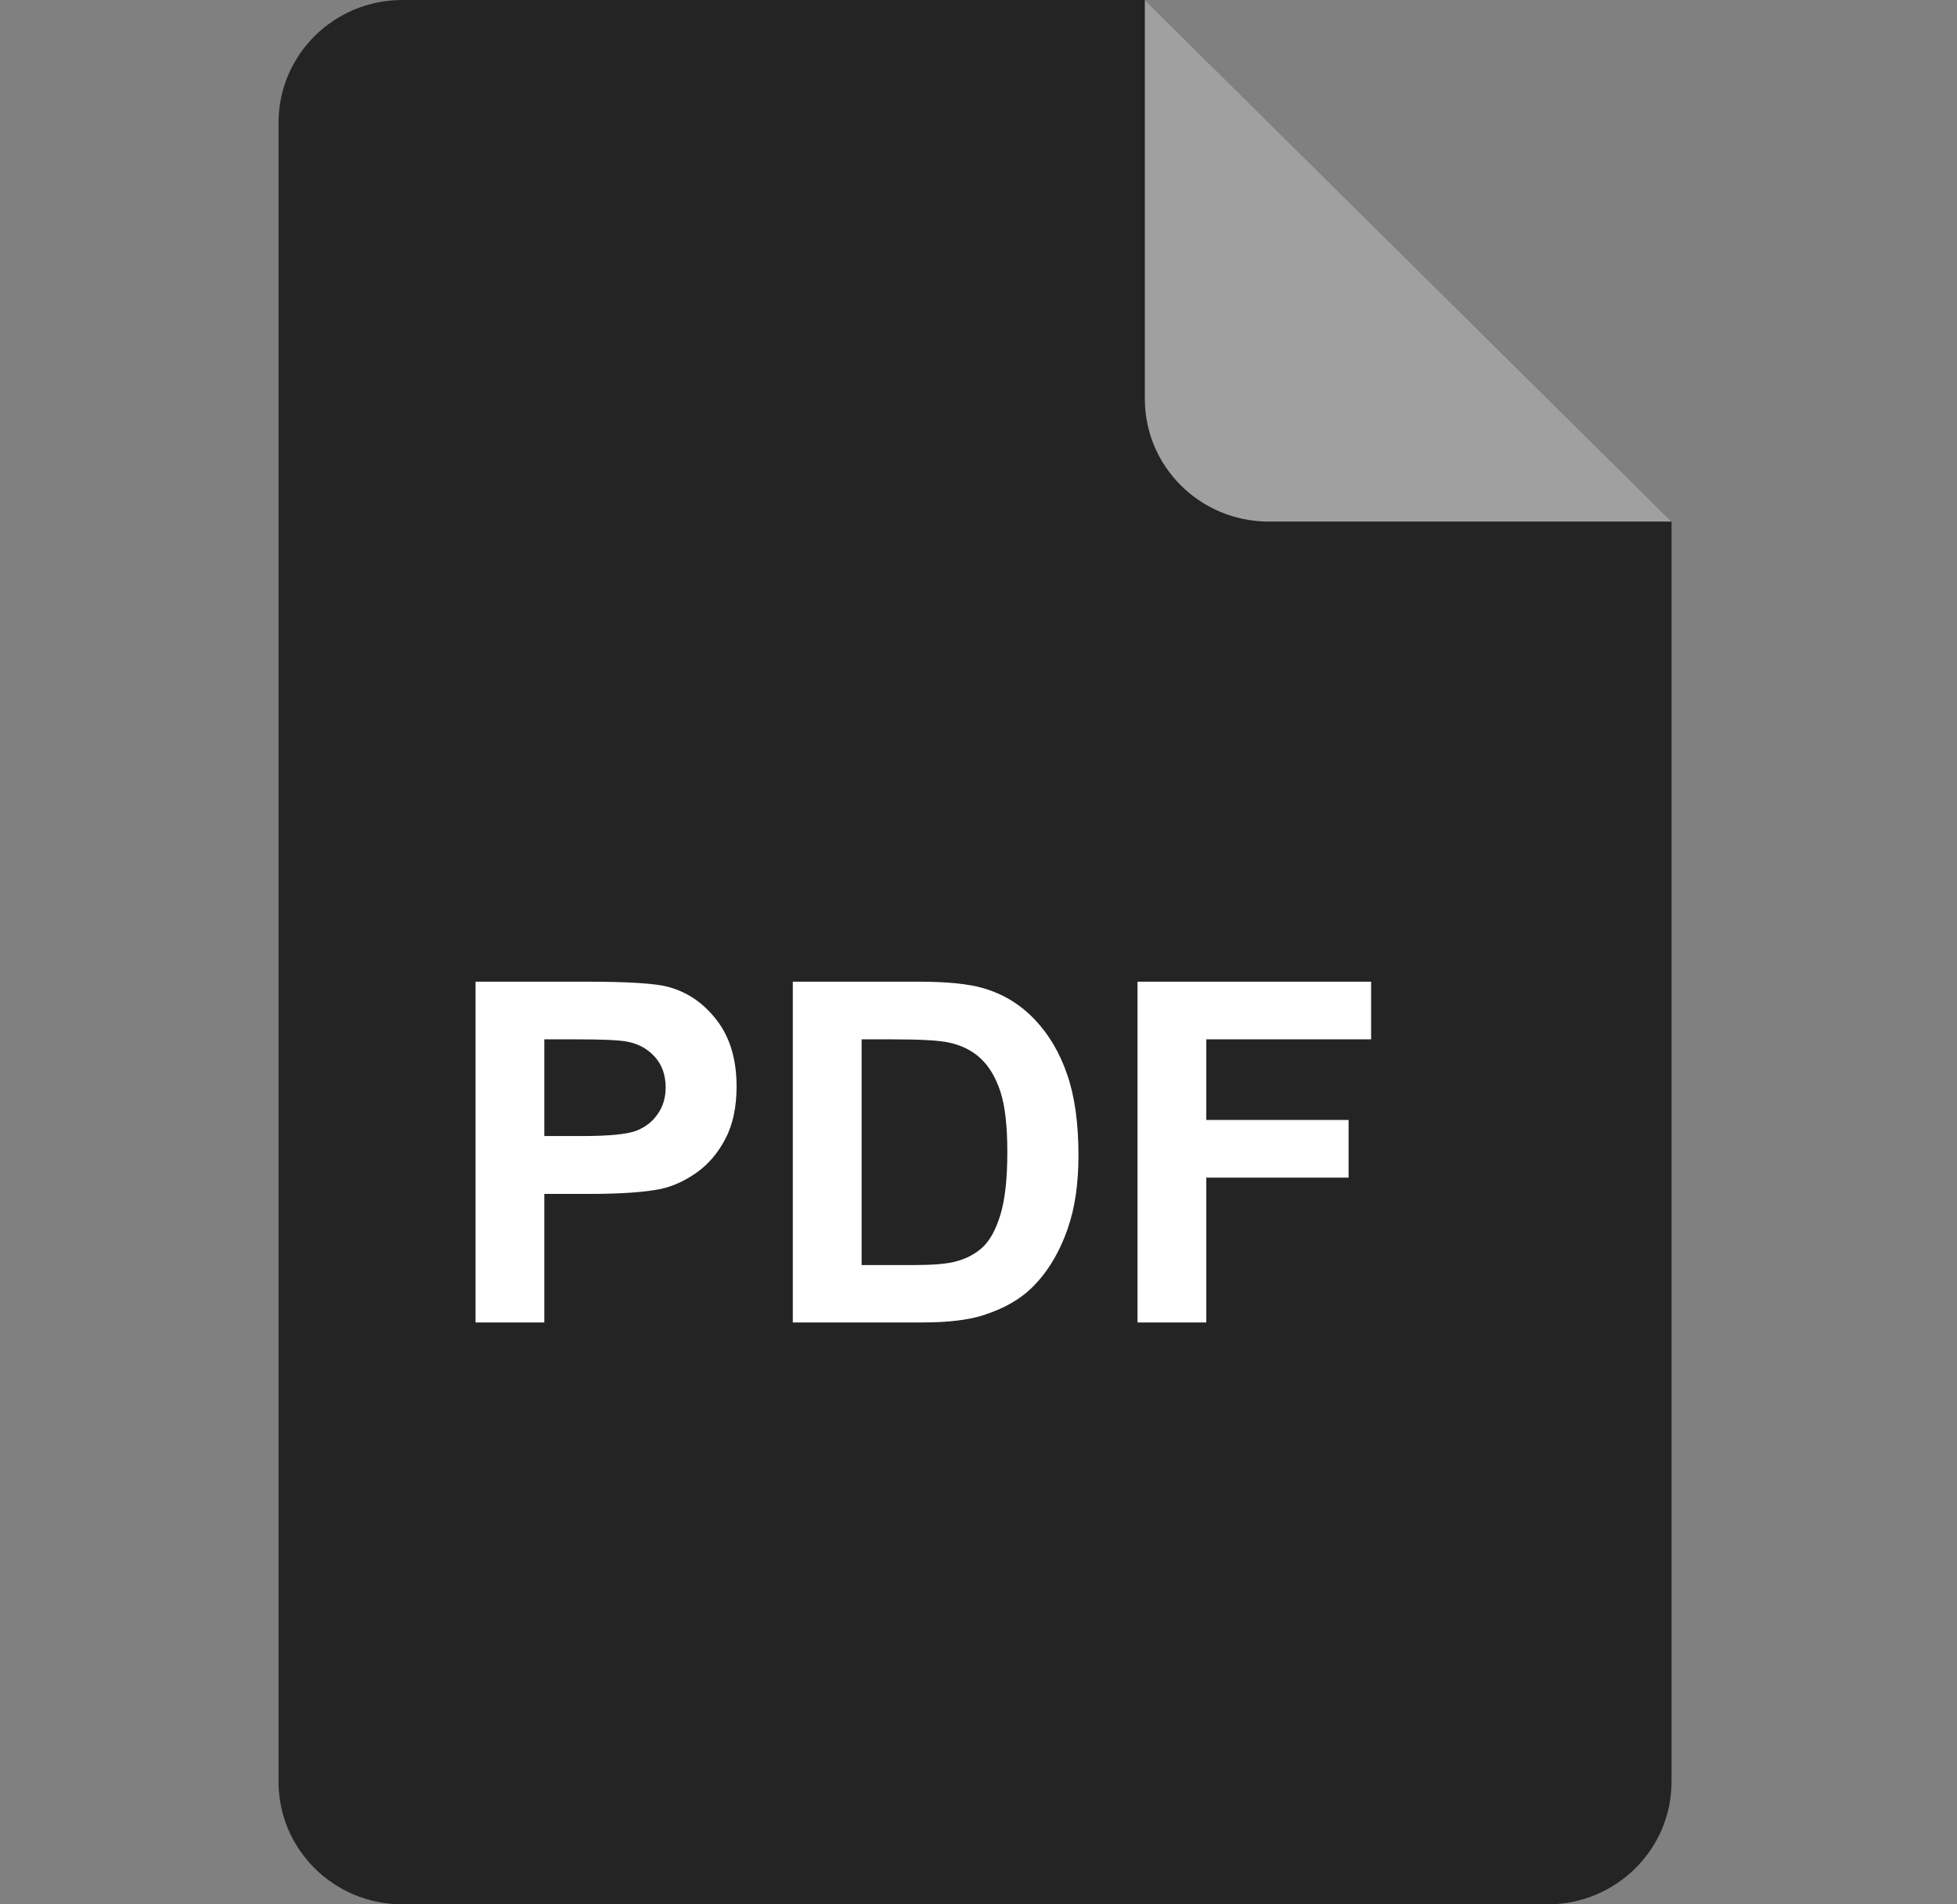
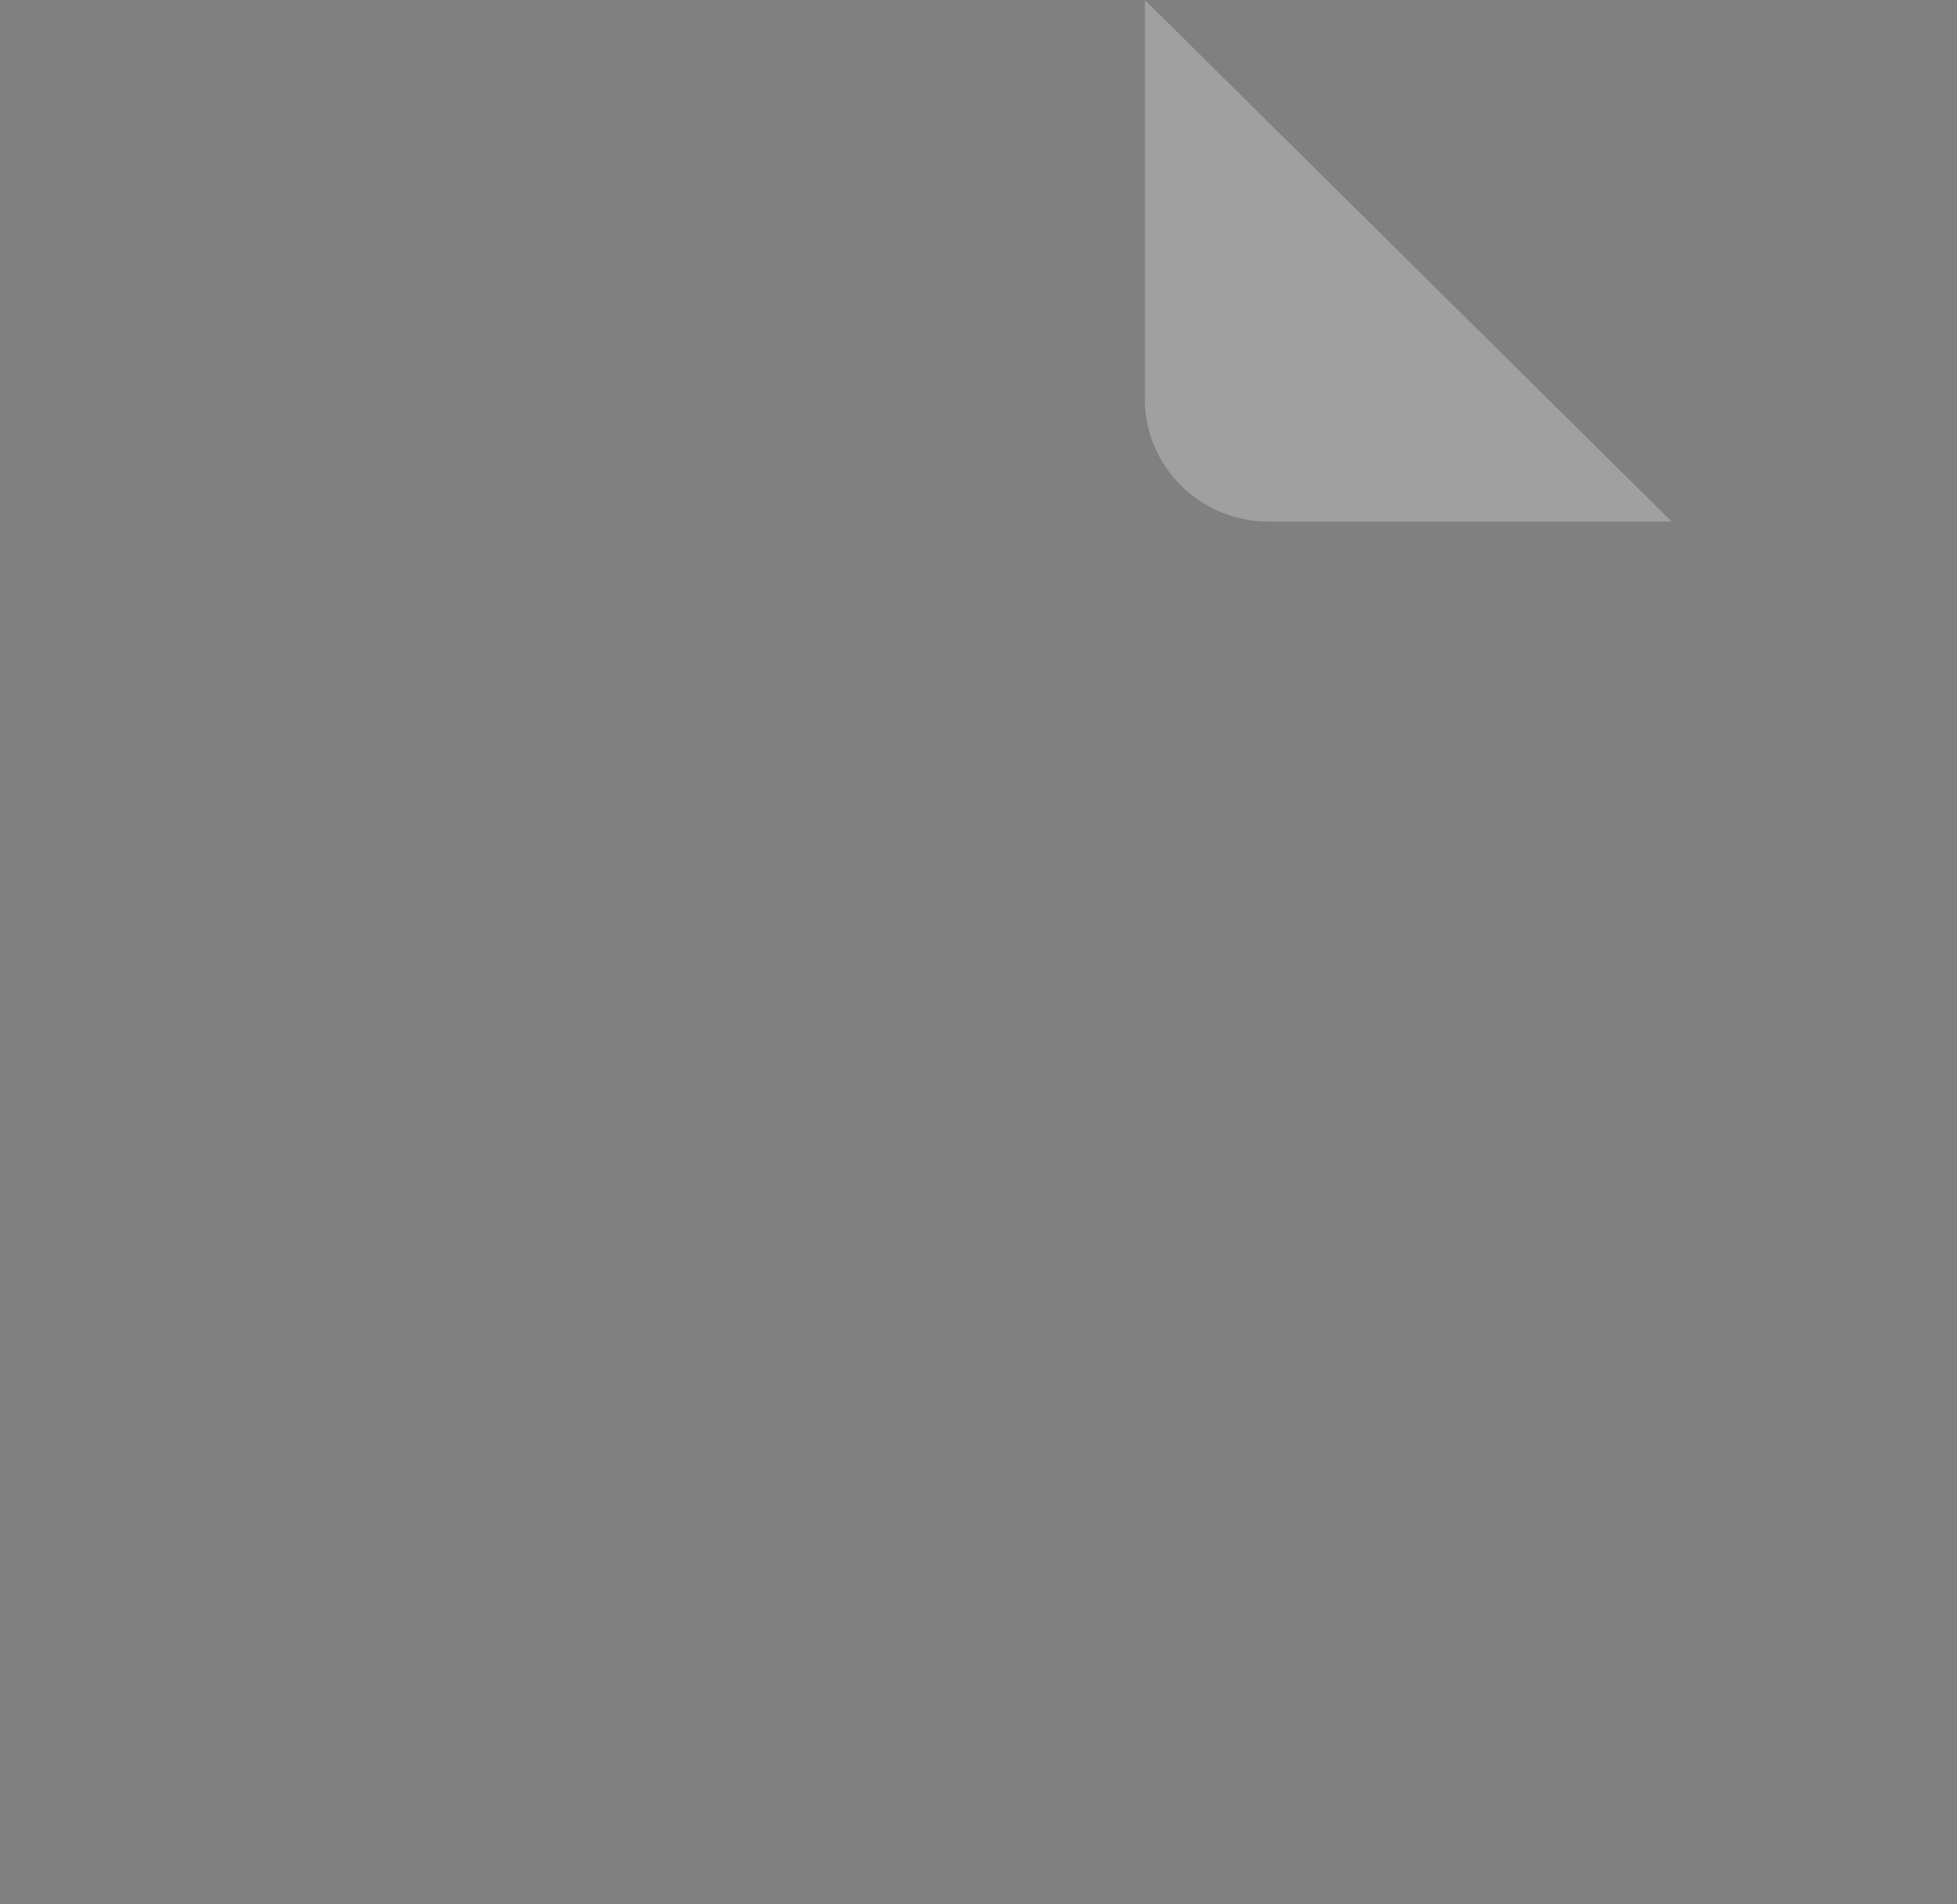
<svg xmlns="http://www.w3.org/2000/svg" width="37" height="36" viewBox="0 0 37 36" fill="none">
  <rect x="0" y="0" width="37" height="36" fill="#808080" stroke="none" />
-   <path d="M31.603 9.86V33.681C31.603 34.962 30.554 36 29.261 36H7.608C6.314 36 5.266 34.962 5.266 33.681V2.319C5.266 1.038 6.314 0 7.608 0H21.643L31.603 9.86Z" fill="#242424" />
-   <path d="M8.991 25V18.558H11.078C11.869 18.558 12.385 18.59 12.625 18.654C12.994 18.751 13.303 18.962 13.552 19.287C13.801 19.609 13.926 20.027 13.926 20.54C13.926 20.935 13.854 21.268 13.71 21.537C13.567 21.807 13.384 22.019 13.161 22.174C12.941 22.327 12.717 22.428 12.489 22.477C12.178 22.539 11.729 22.57 11.14 22.57H10.291V25H8.991ZM10.291 19.648V21.476H11.003C11.516 21.476 11.859 21.442 12.032 21.375C12.205 21.307 12.339 21.202 12.436 21.058C12.536 20.915 12.585 20.748 12.585 20.557C12.585 20.323 12.517 20.129 12.379 19.977C12.241 19.825 12.067 19.73 11.856 19.691C11.701 19.662 11.389 19.648 10.92 19.648H10.291ZM14.989 18.558H17.367C17.903 18.558 18.311 18.599 18.593 18.681C18.971 18.792 19.294 18.99 19.564 19.274C19.834 19.558 20.039 19.907 20.179 20.32C20.32 20.73 20.39 21.237 20.39 21.84C20.39 22.371 20.324 22.828 20.192 23.211C20.031 23.68 19.801 24.06 19.502 24.35C19.277 24.569 18.972 24.741 18.588 24.864C18.301 24.955 17.918 25 17.437 25H14.989V18.558ZM16.29 19.648V23.915H17.261C17.625 23.915 17.887 23.894 18.048 23.853C18.259 23.8 18.433 23.711 18.571 23.585C18.711 23.459 18.826 23.252 18.914 22.965C19.002 22.675 19.045 22.281 19.045 21.783C19.045 21.285 19.002 20.903 18.914 20.636C18.826 20.37 18.703 20.162 18.544 20.012C18.386 19.863 18.186 19.762 17.942 19.709C17.761 19.668 17.405 19.648 16.875 19.648H16.29ZM21.506 25V18.558H25.923V19.648H22.807V21.172H25.497V22.262H22.807V25H21.506Z" fill="white" />
  <path d="M31.605 9.86H23.987C22.693 9.86 21.645 8.822 21.645 7.541V0L31.605 9.86Z" fill="#A0A0A0" />
</svg>